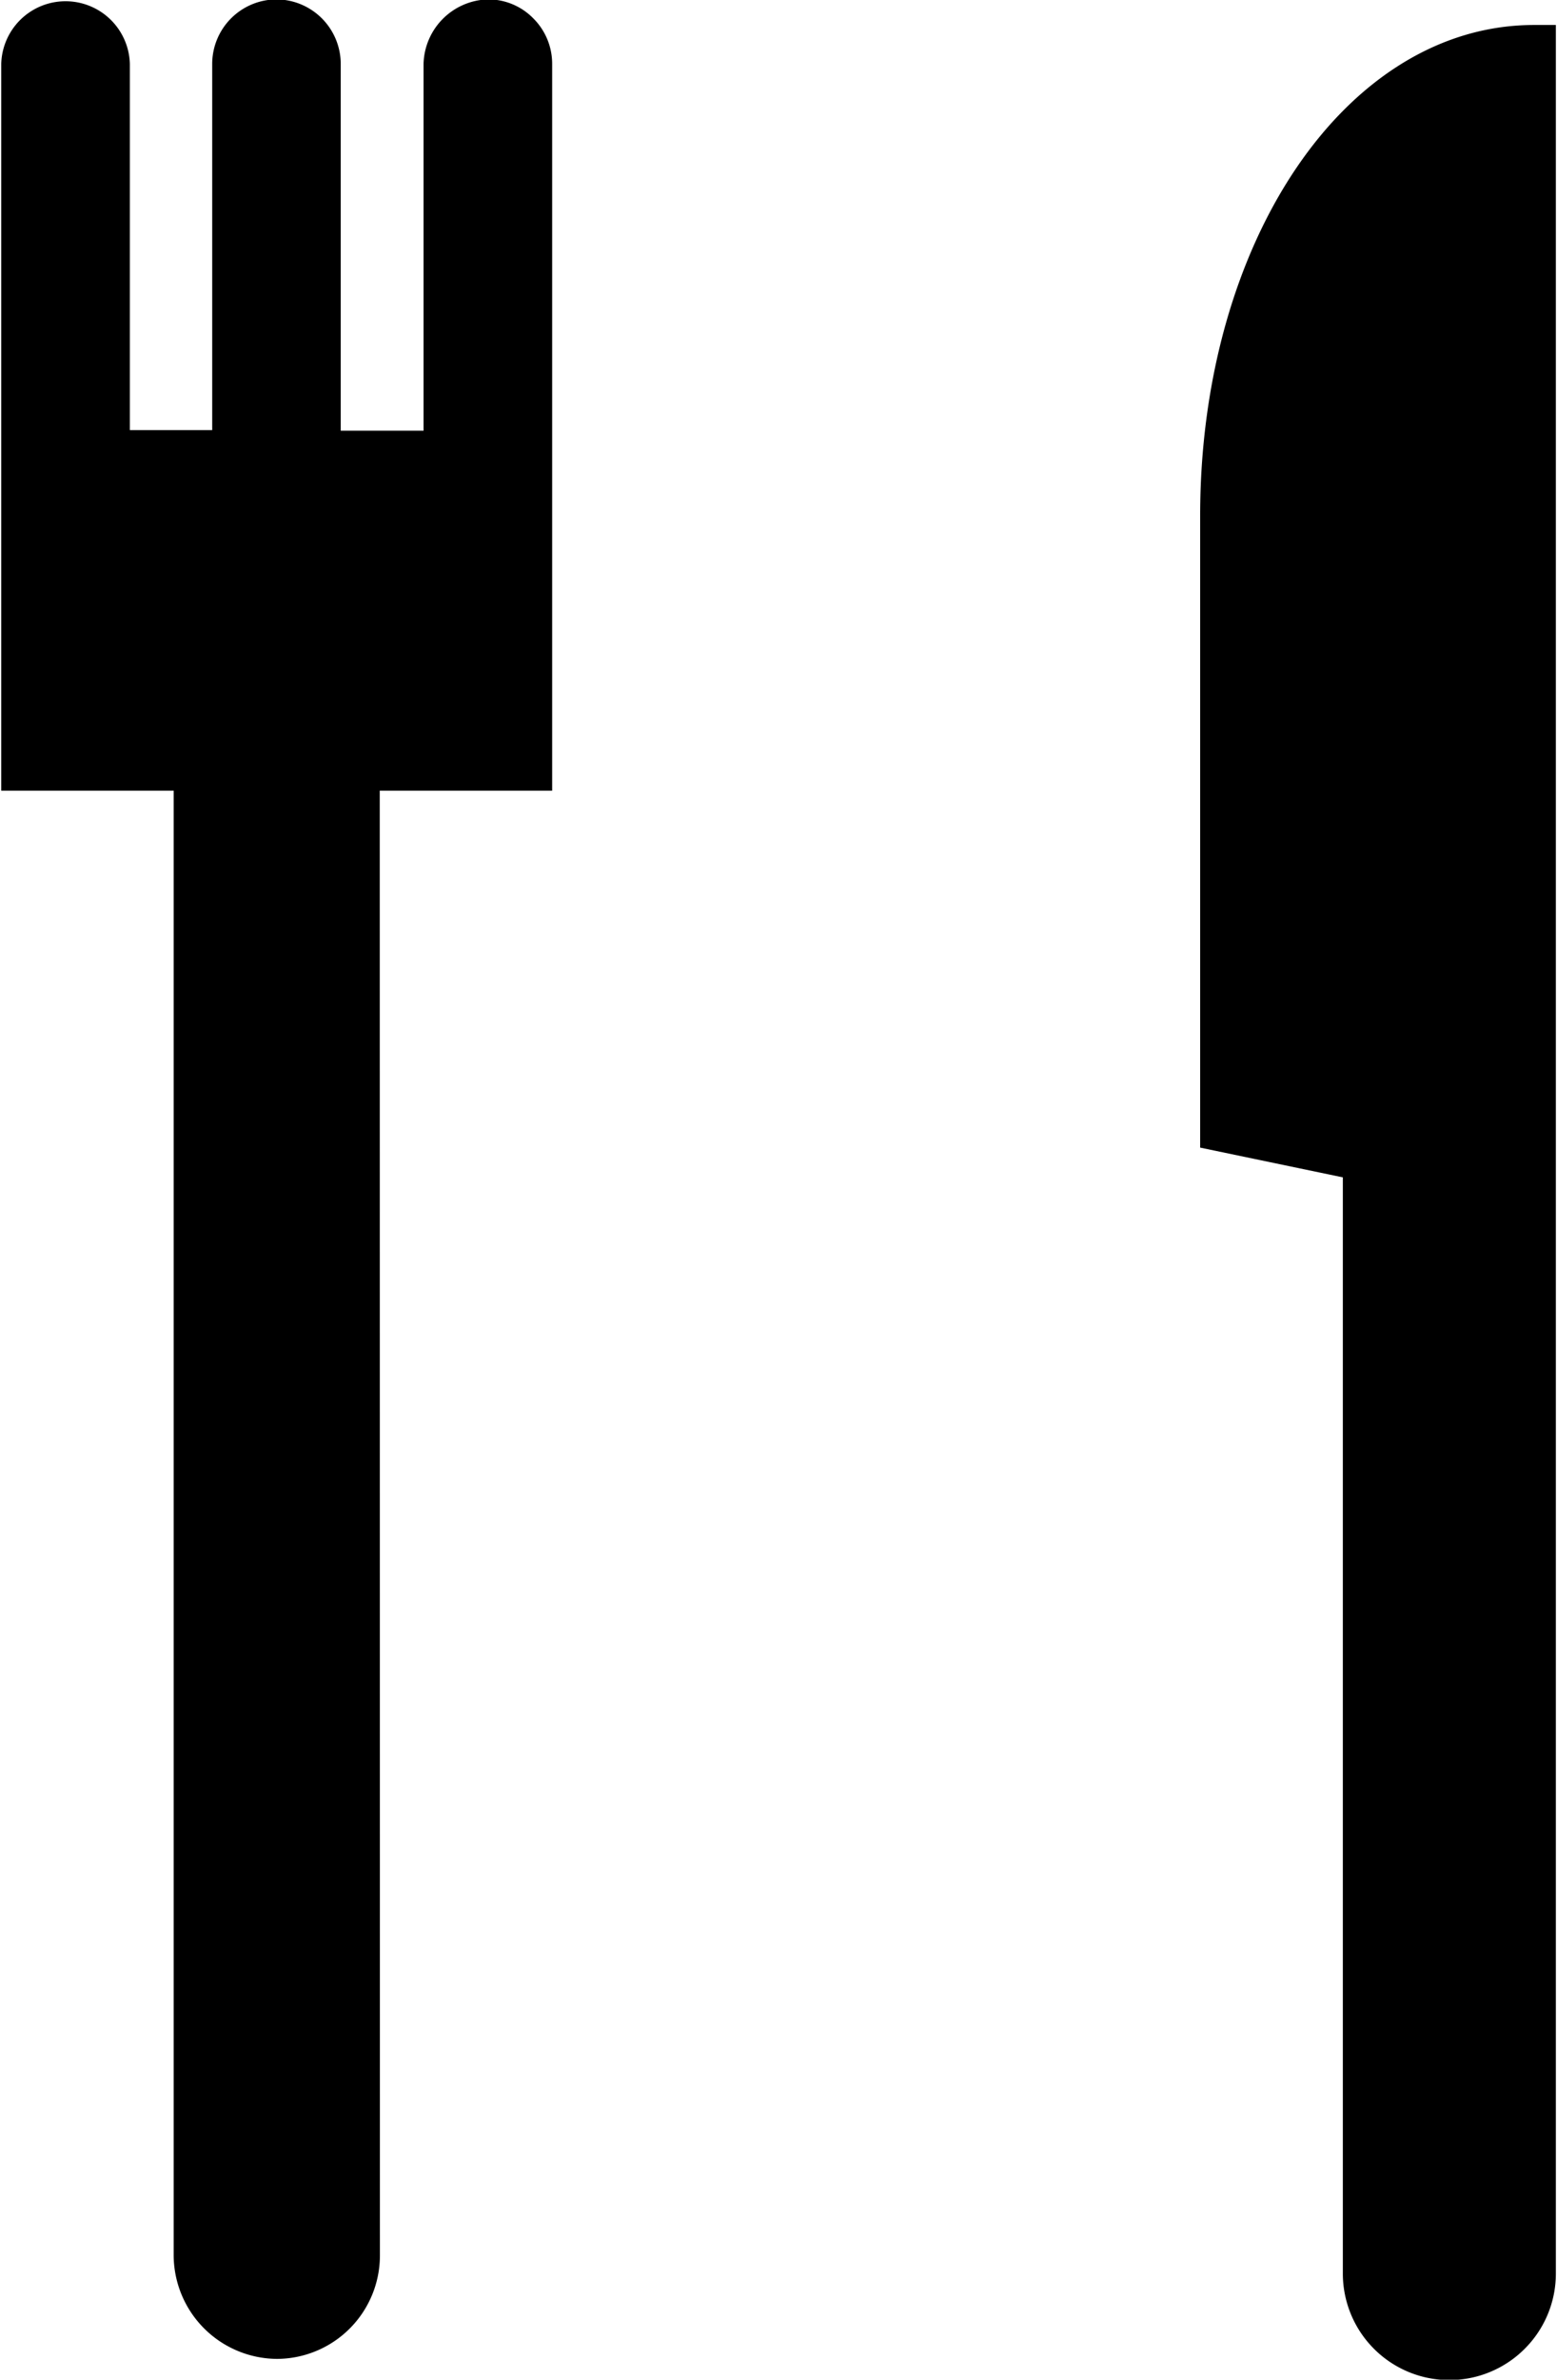
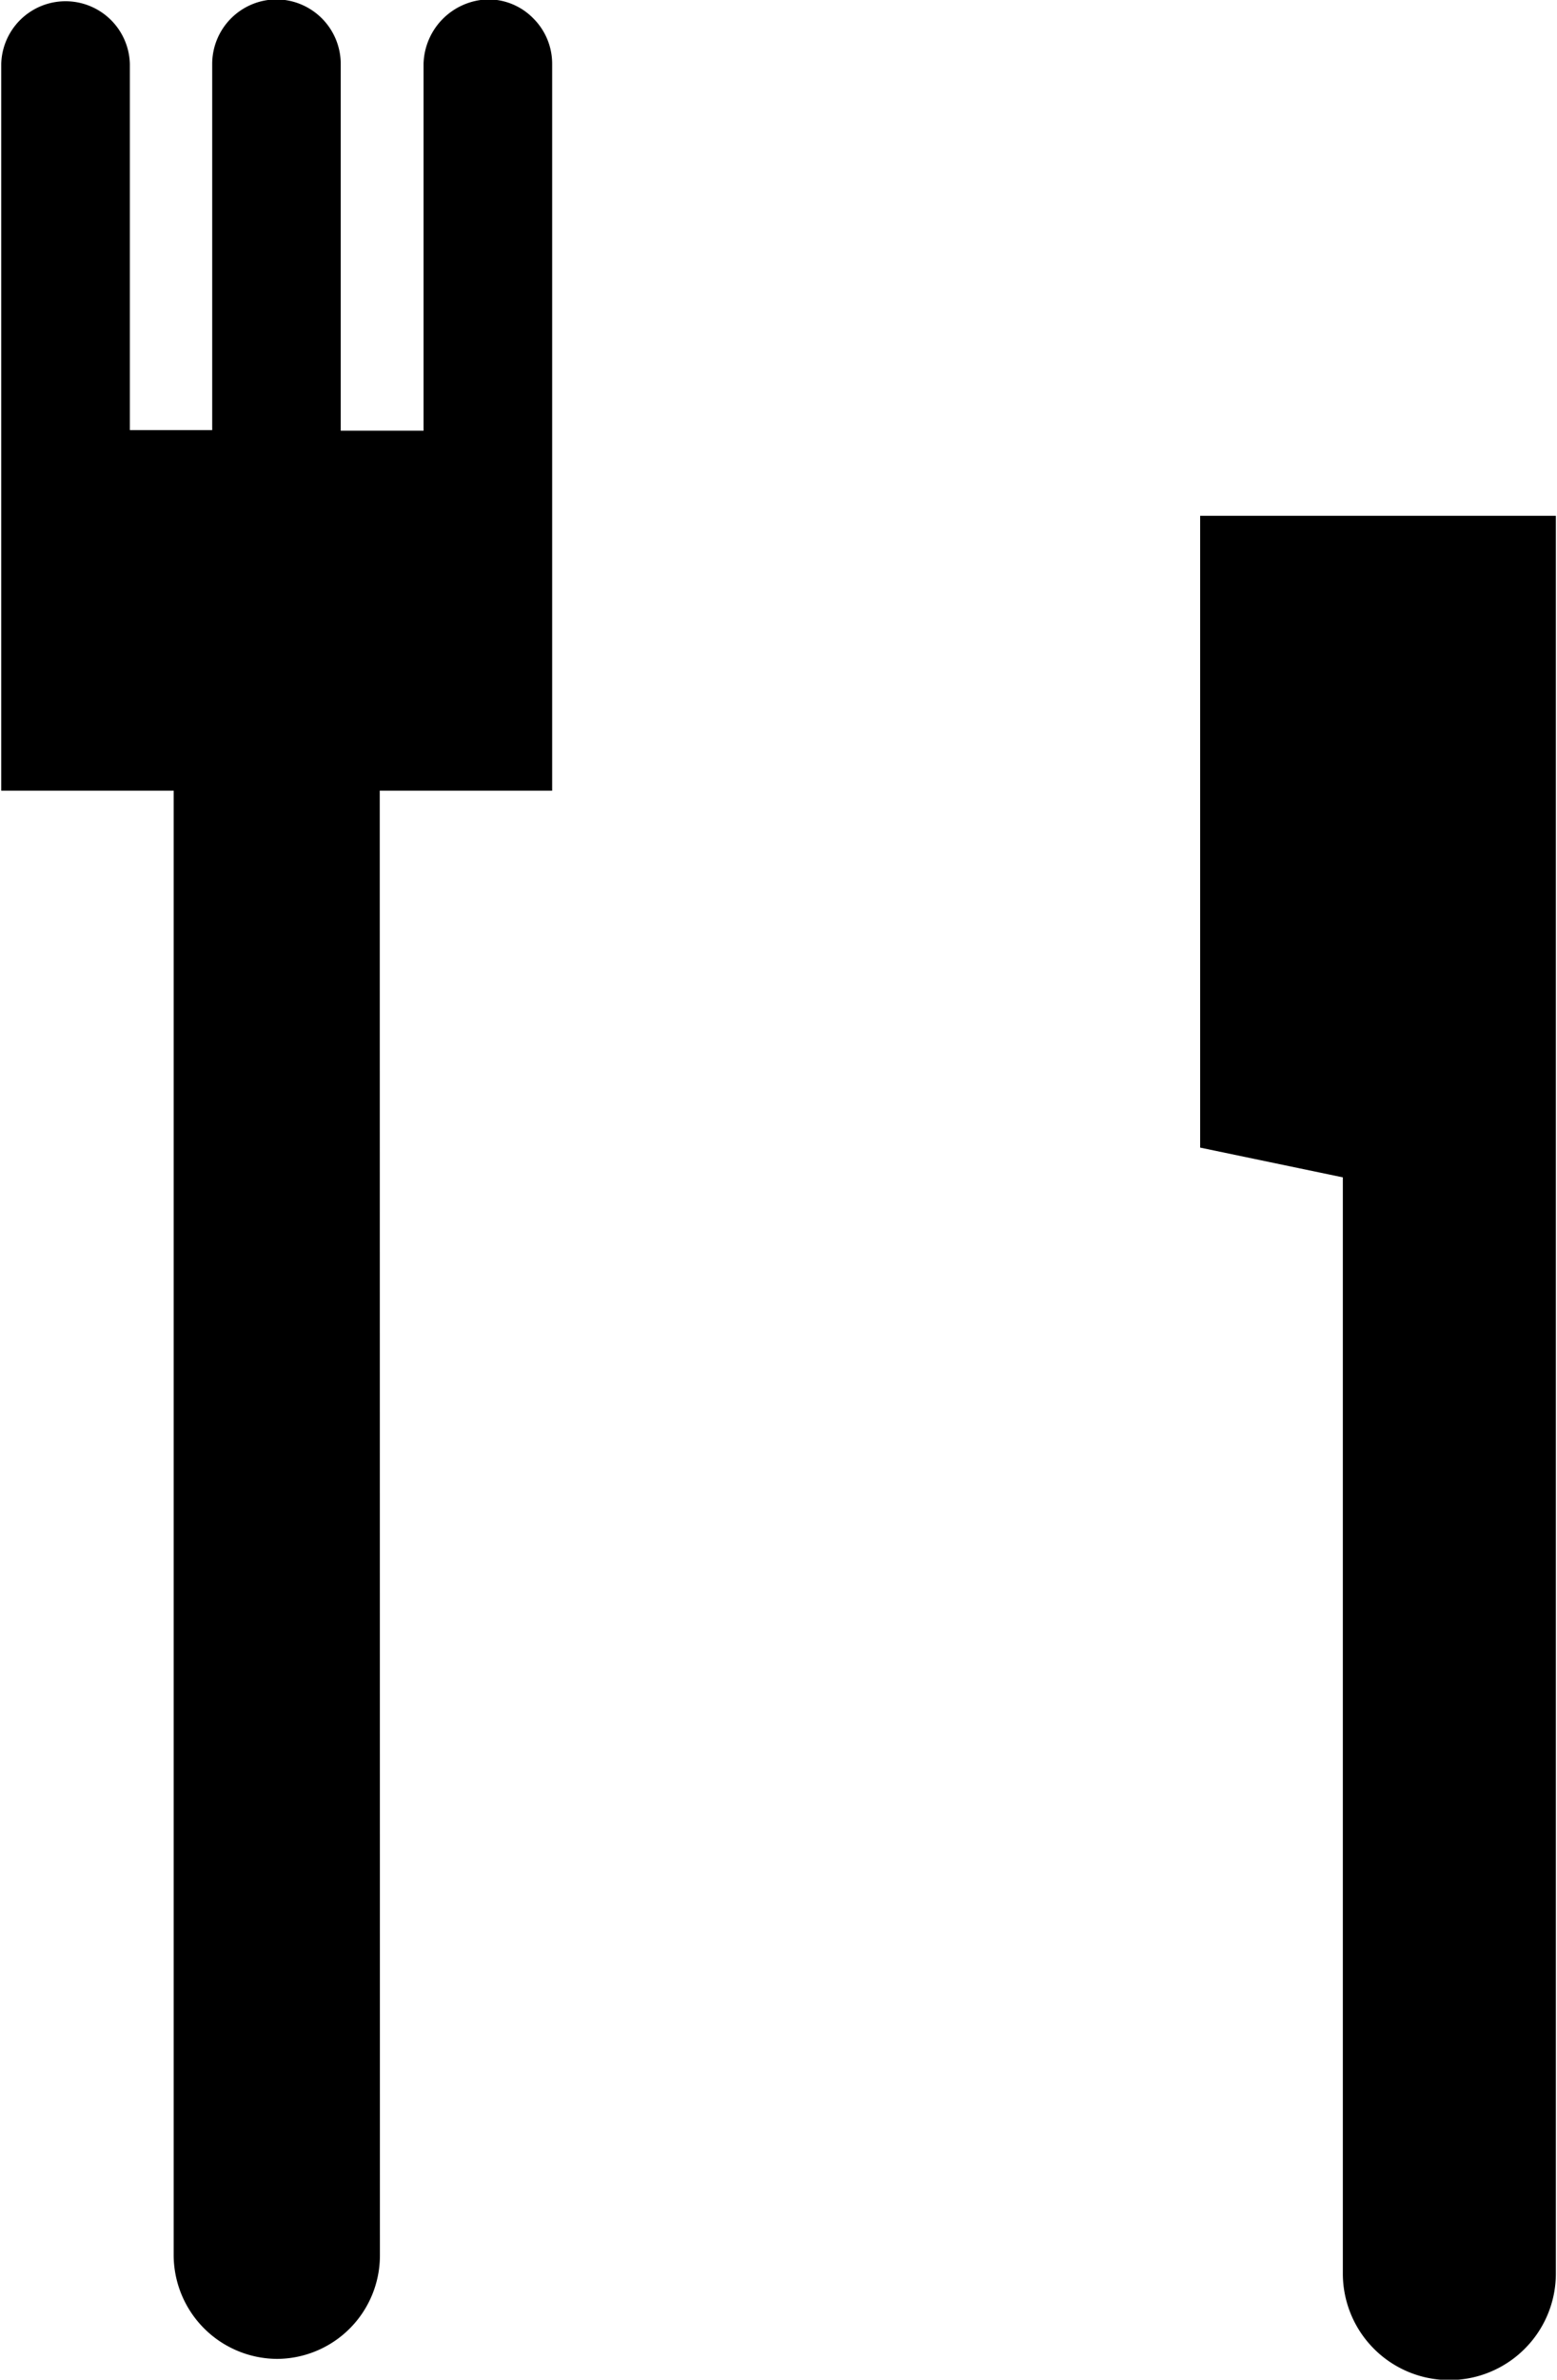
<svg xmlns="http://www.w3.org/2000/svg" width="26.188" height="40" viewBox="0 0 26.188 40">
  <defs>
    <style>
      .cls-1 {
        fill-rule: evenodd;
      }
    </style>
  </defs>
-   <path id="i_food.svg" class="cls-1" d="M427.2,1308.4a1.788,1.788,0,0,1-.524,1.27,1.791,1.791,0,0,1-3.059-1.26l0-18.43-2.4-.5v-10.62c0-4.63,2.469-8.25,5.616-8.25H427.2Zm-19.779-.3a1.738,1.738,0,0,1-1.733,1.74,1.749,1.749,0,0,1-1.736-1.74v-24.62h-2.9l0-12.22a1.082,1.082,0,0,1,2.163,0v6.16H404.6v-6.16a1.086,1.086,0,0,1,1.081-1.08,1.086,1.086,0,0,1,1.081,1.08v6.17h1.393v-6.17a1.113,1.113,0,0,1,1.082-1.08,1.059,1.059,0,0,1,.765.32,1.076,1.076,0,0,1,.316.76l0,12.22h-2.9Z" transform="translate(-401.031 -1270.19)" />
+   <path id="i_food.svg" class="cls-1" d="M427.2,1308.4a1.788,1.788,0,0,1-.524,1.27,1.791,1.791,0,0,1-3.059-1.26l0-18.43-2.4-.5v-10.62H427.2Zm-19.779-.3a1.738,1.738,0,0,1-1.733,1.74,1.749,1.749,0,0,1-1.736-1.74v-24.62h-2.9l0-12.22a1.082,1.082,0,0,1,2.163,0v6.16H404.6v-6.16a1.086,1.086,0,0,1,1.081-1.08,1.086,1.086,0,0,1,1.081,1.08v6.17h1.393v-6.17a1.113,1.113,0,0,1,1.082-1.08,1.059,1.059,0,0,1,.765.32,1.076,1.076,0,0,1,.316.76l0,12.22h-2.9Z" transform="translate(-401.031 -1270.19)" />
</svg>